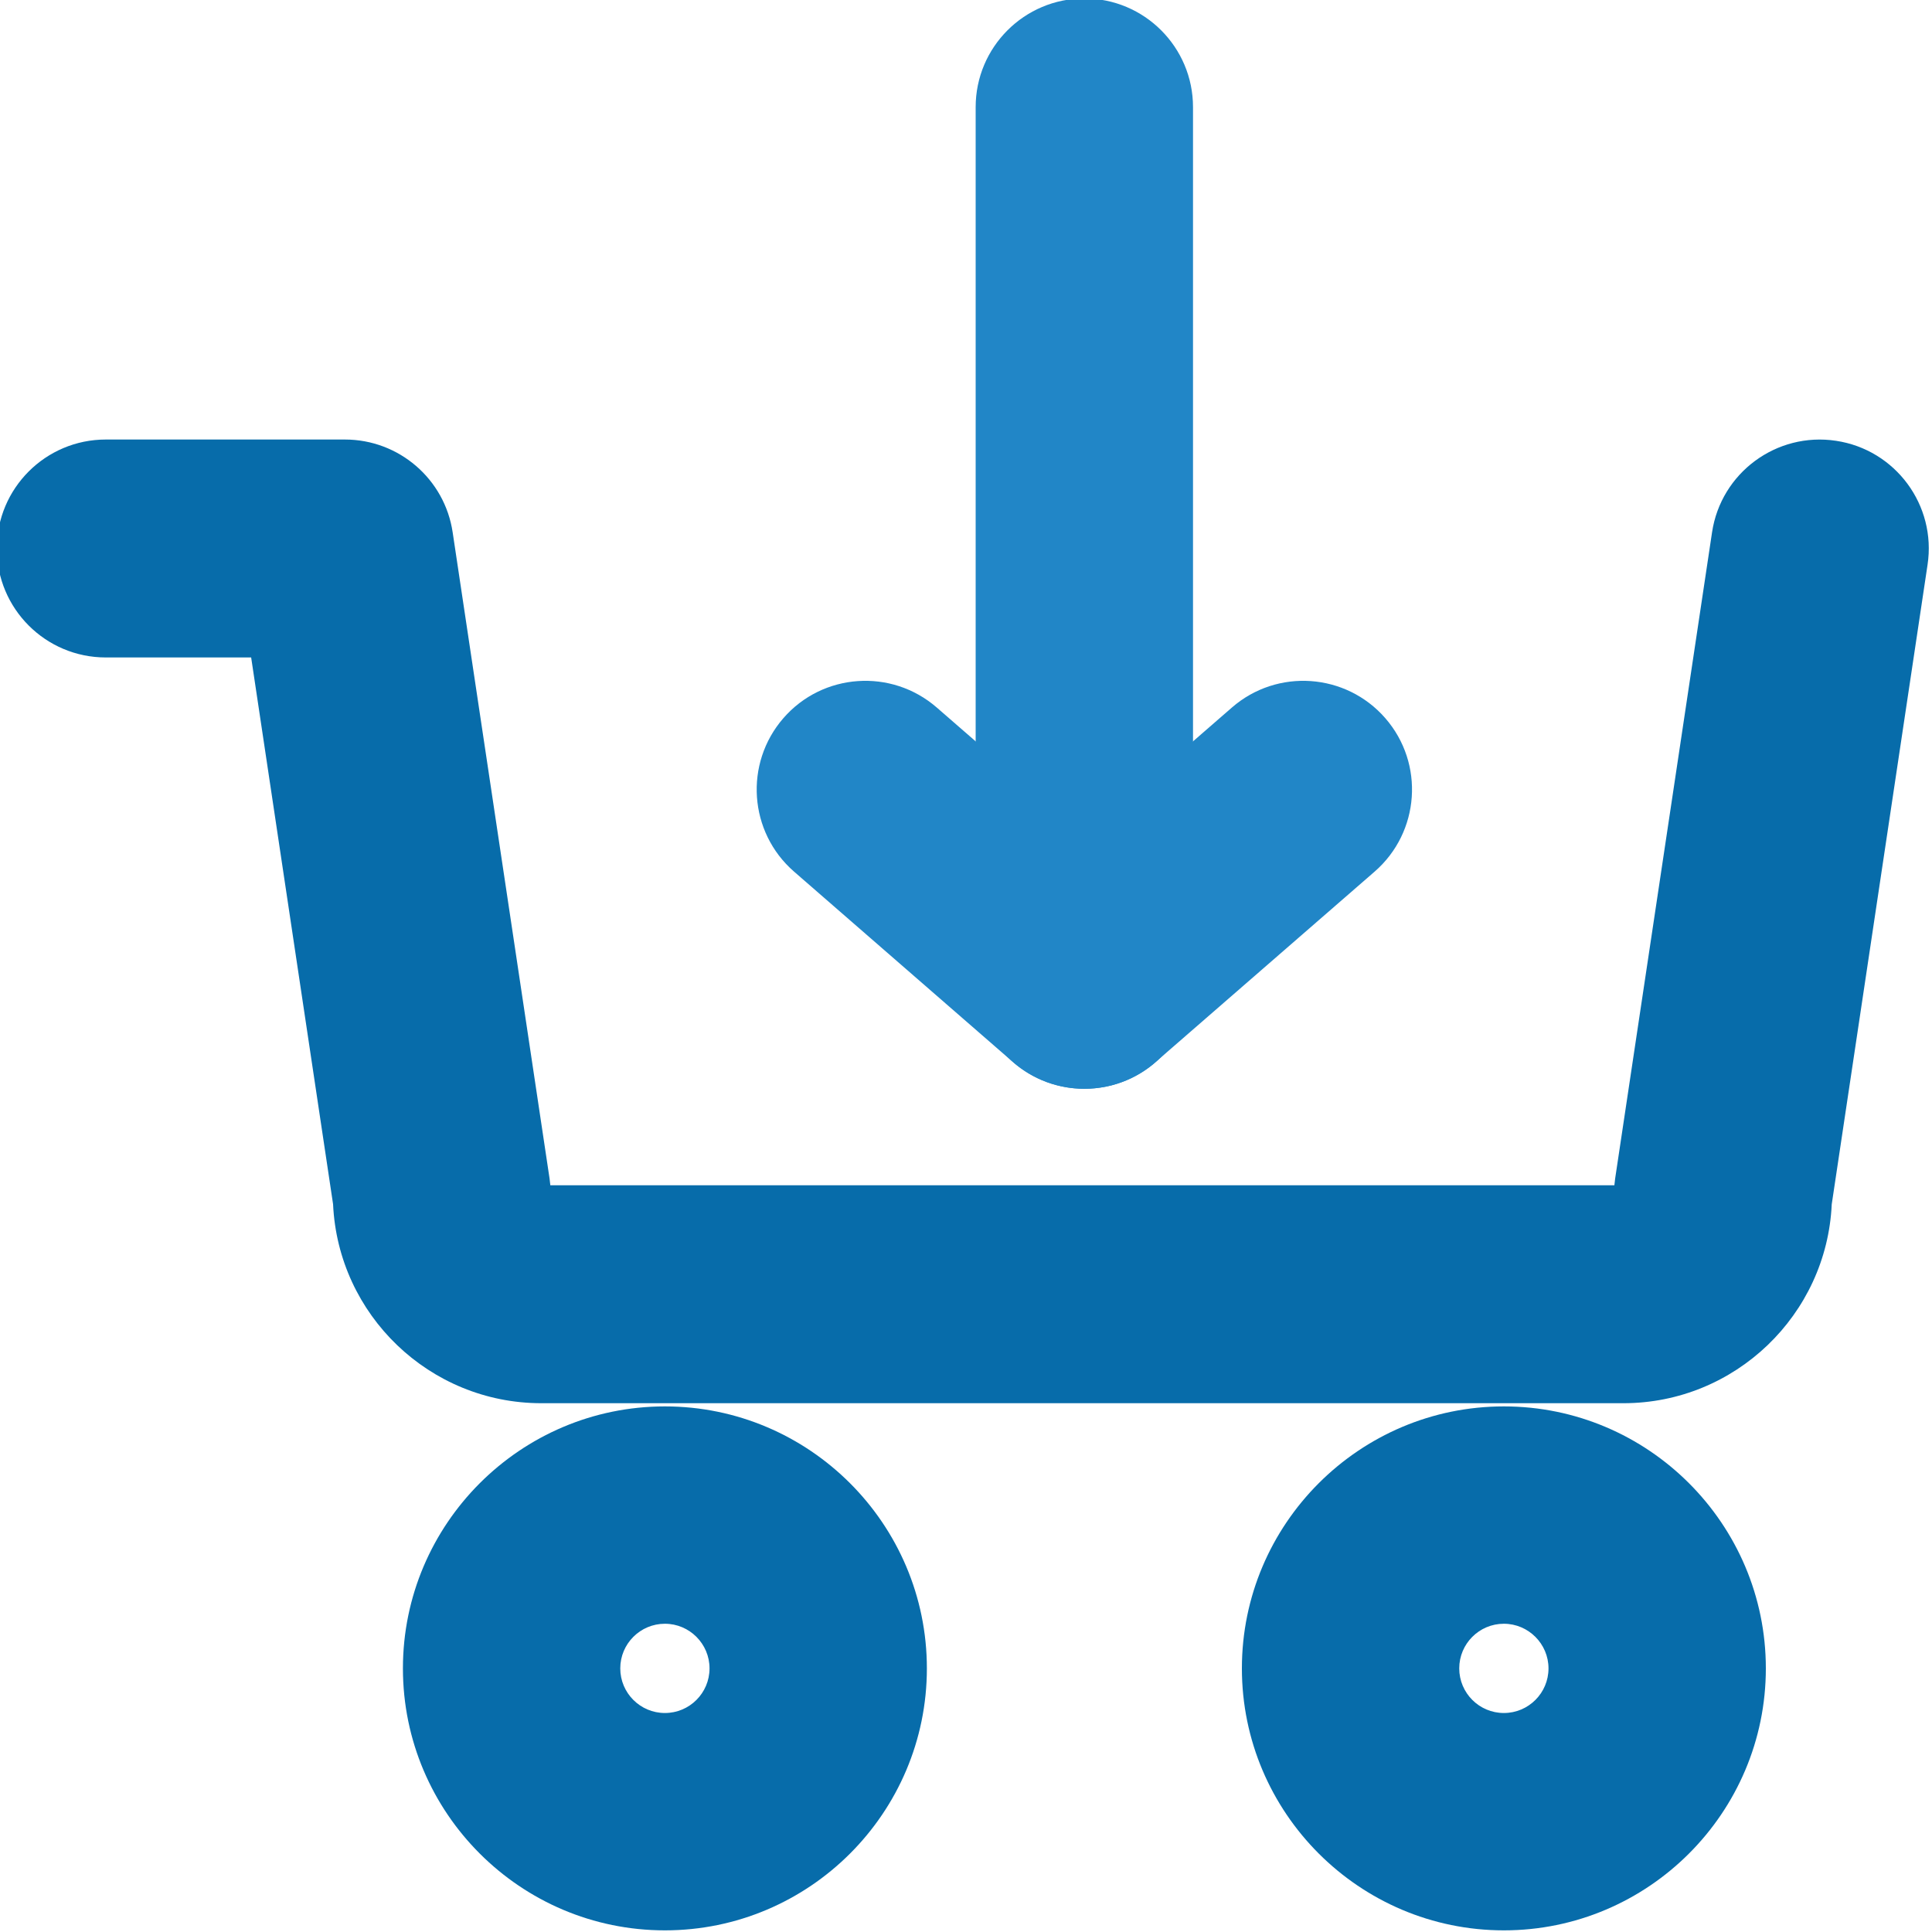
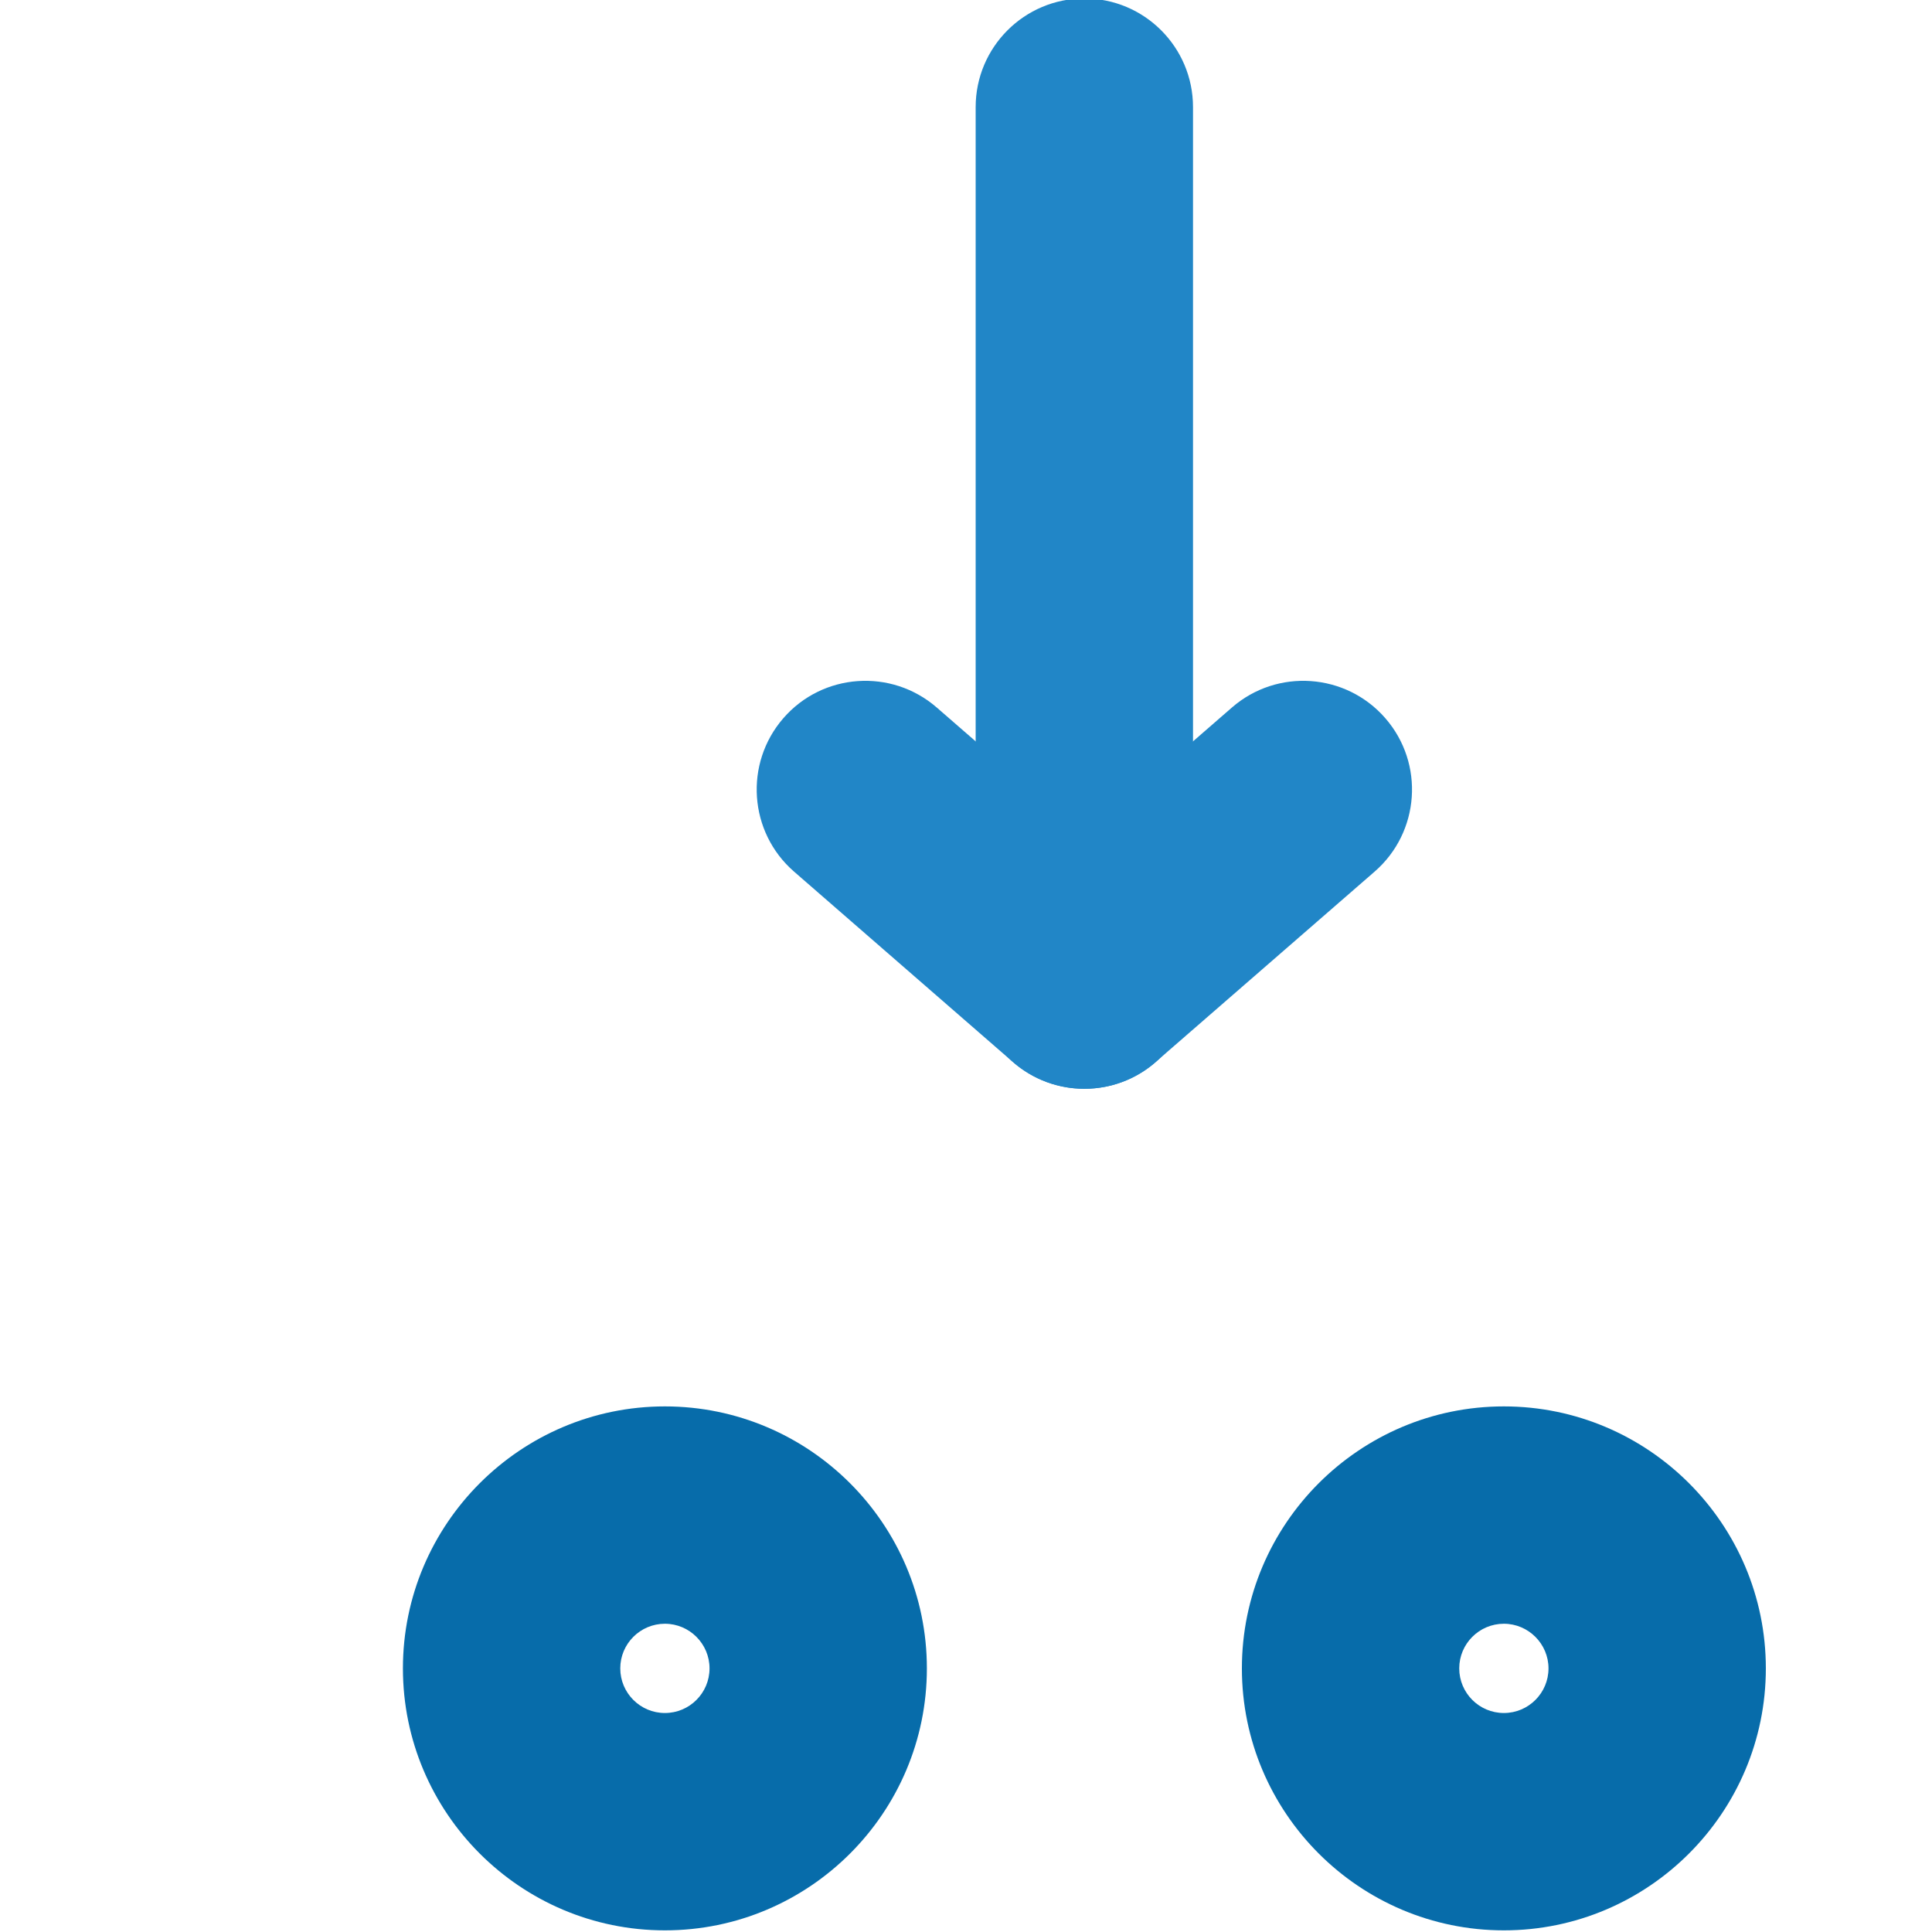
<svg xmlns="http://www.w3.org/2000/svg" version="1.1" id="Layer_1" x="0px" y="0px" viewBox="0 0 200 200" style="enable-background:new 0 0 200 200;" xml:space="preserve">
  <style type="text/css">
	.st0{fill:#076CAA;}
	.st1{fill:#2186C7;}
</style>
-   <path class="st0" d="M168.05,145.26H56.04c-11.57,0-21.04-9.15-21.56-20.6L26,68.06H10.95c-6.23,0-11.28-5.05-11.28-11.28  S4.72,45.5,10.95,45.5h24.76c5.58,0,10.33,4.09,11.15,9.61L56.89,122c0.03,0.23,0.06,0.47,0.08,0.7h110.15  c0.02-0.23,0.05-0.47,0.08-0.7l10.03-66.89c0.92-6.16,6.67-10.41,12.83-9.48c6.16,0.92,10.41,6.67,9.48,12.83l-9.92,66.21  C189.1,136.1,179.62,145.26,168.05,145.26z" />
  <g>
    <g>
      <path class="st0" d="M68.83,199.83c-14.96,0-27.12-12.17-27.12-27.12s12.17-27.12,27.12-27.12c14.95,0,27.12,12.17,27.12,27.12    S83.79,199.83,68.83,199.83z M68.83,168.09c-2.55,0-4.62,2.07-4.62,4.62c0,2.55,2.07,4.62,4.62,4.62s4.62-2.07,4.62-4.62    C73.45,170.17,71.38,168.09,68.83,168.09z" />
      <path class="st0" d="M155.68,199.83c-14.95,0-27.12-12.17-27.12-27.12s12.17-27.12,27.12-27.12s27.12,12.17,27.12,27.12    S170.63,199.83,155.68,199.83z M155.68,168.09c-2.55,0-4.62,2.07-4.62,4.62c0,2.55,2.07,4.62,4.62,4.62s4.62-2.07,4.62-4.62    C160.3,170.17,158.22,168.09,155.68,168.09z" />
    </g>
    <g>
      <path class="st1" d="M112.25,112.71c-2.63,0-5.27-0.92-7.38-2.76L82.2,90.23c-4.69-4.08-5.18-11.19-1.11-15.88    s11.18-5.19,15.88-1.11l15.28,13.29l15.28-13.29c4.69-4.08,11.8-3.58,15.88,1.11c4.08,4.69,3.58,11.8-1.11,15.88l-22.67,19.71    C117.52,111.79,114.89,112.71,112.25,112.71z" />
      <path class="st1" d="M112.25,112.71c-6.21,0-11.25-5.04-11.25-11.25V11.09c0-6.21,5.04-11.25,11.25-11.25s11.25,5.04,11.25,11.25    v90.37C123.51,107.67,118.47,112.71,112.25,112.71z" />
    </g>
  </g>
</svg>